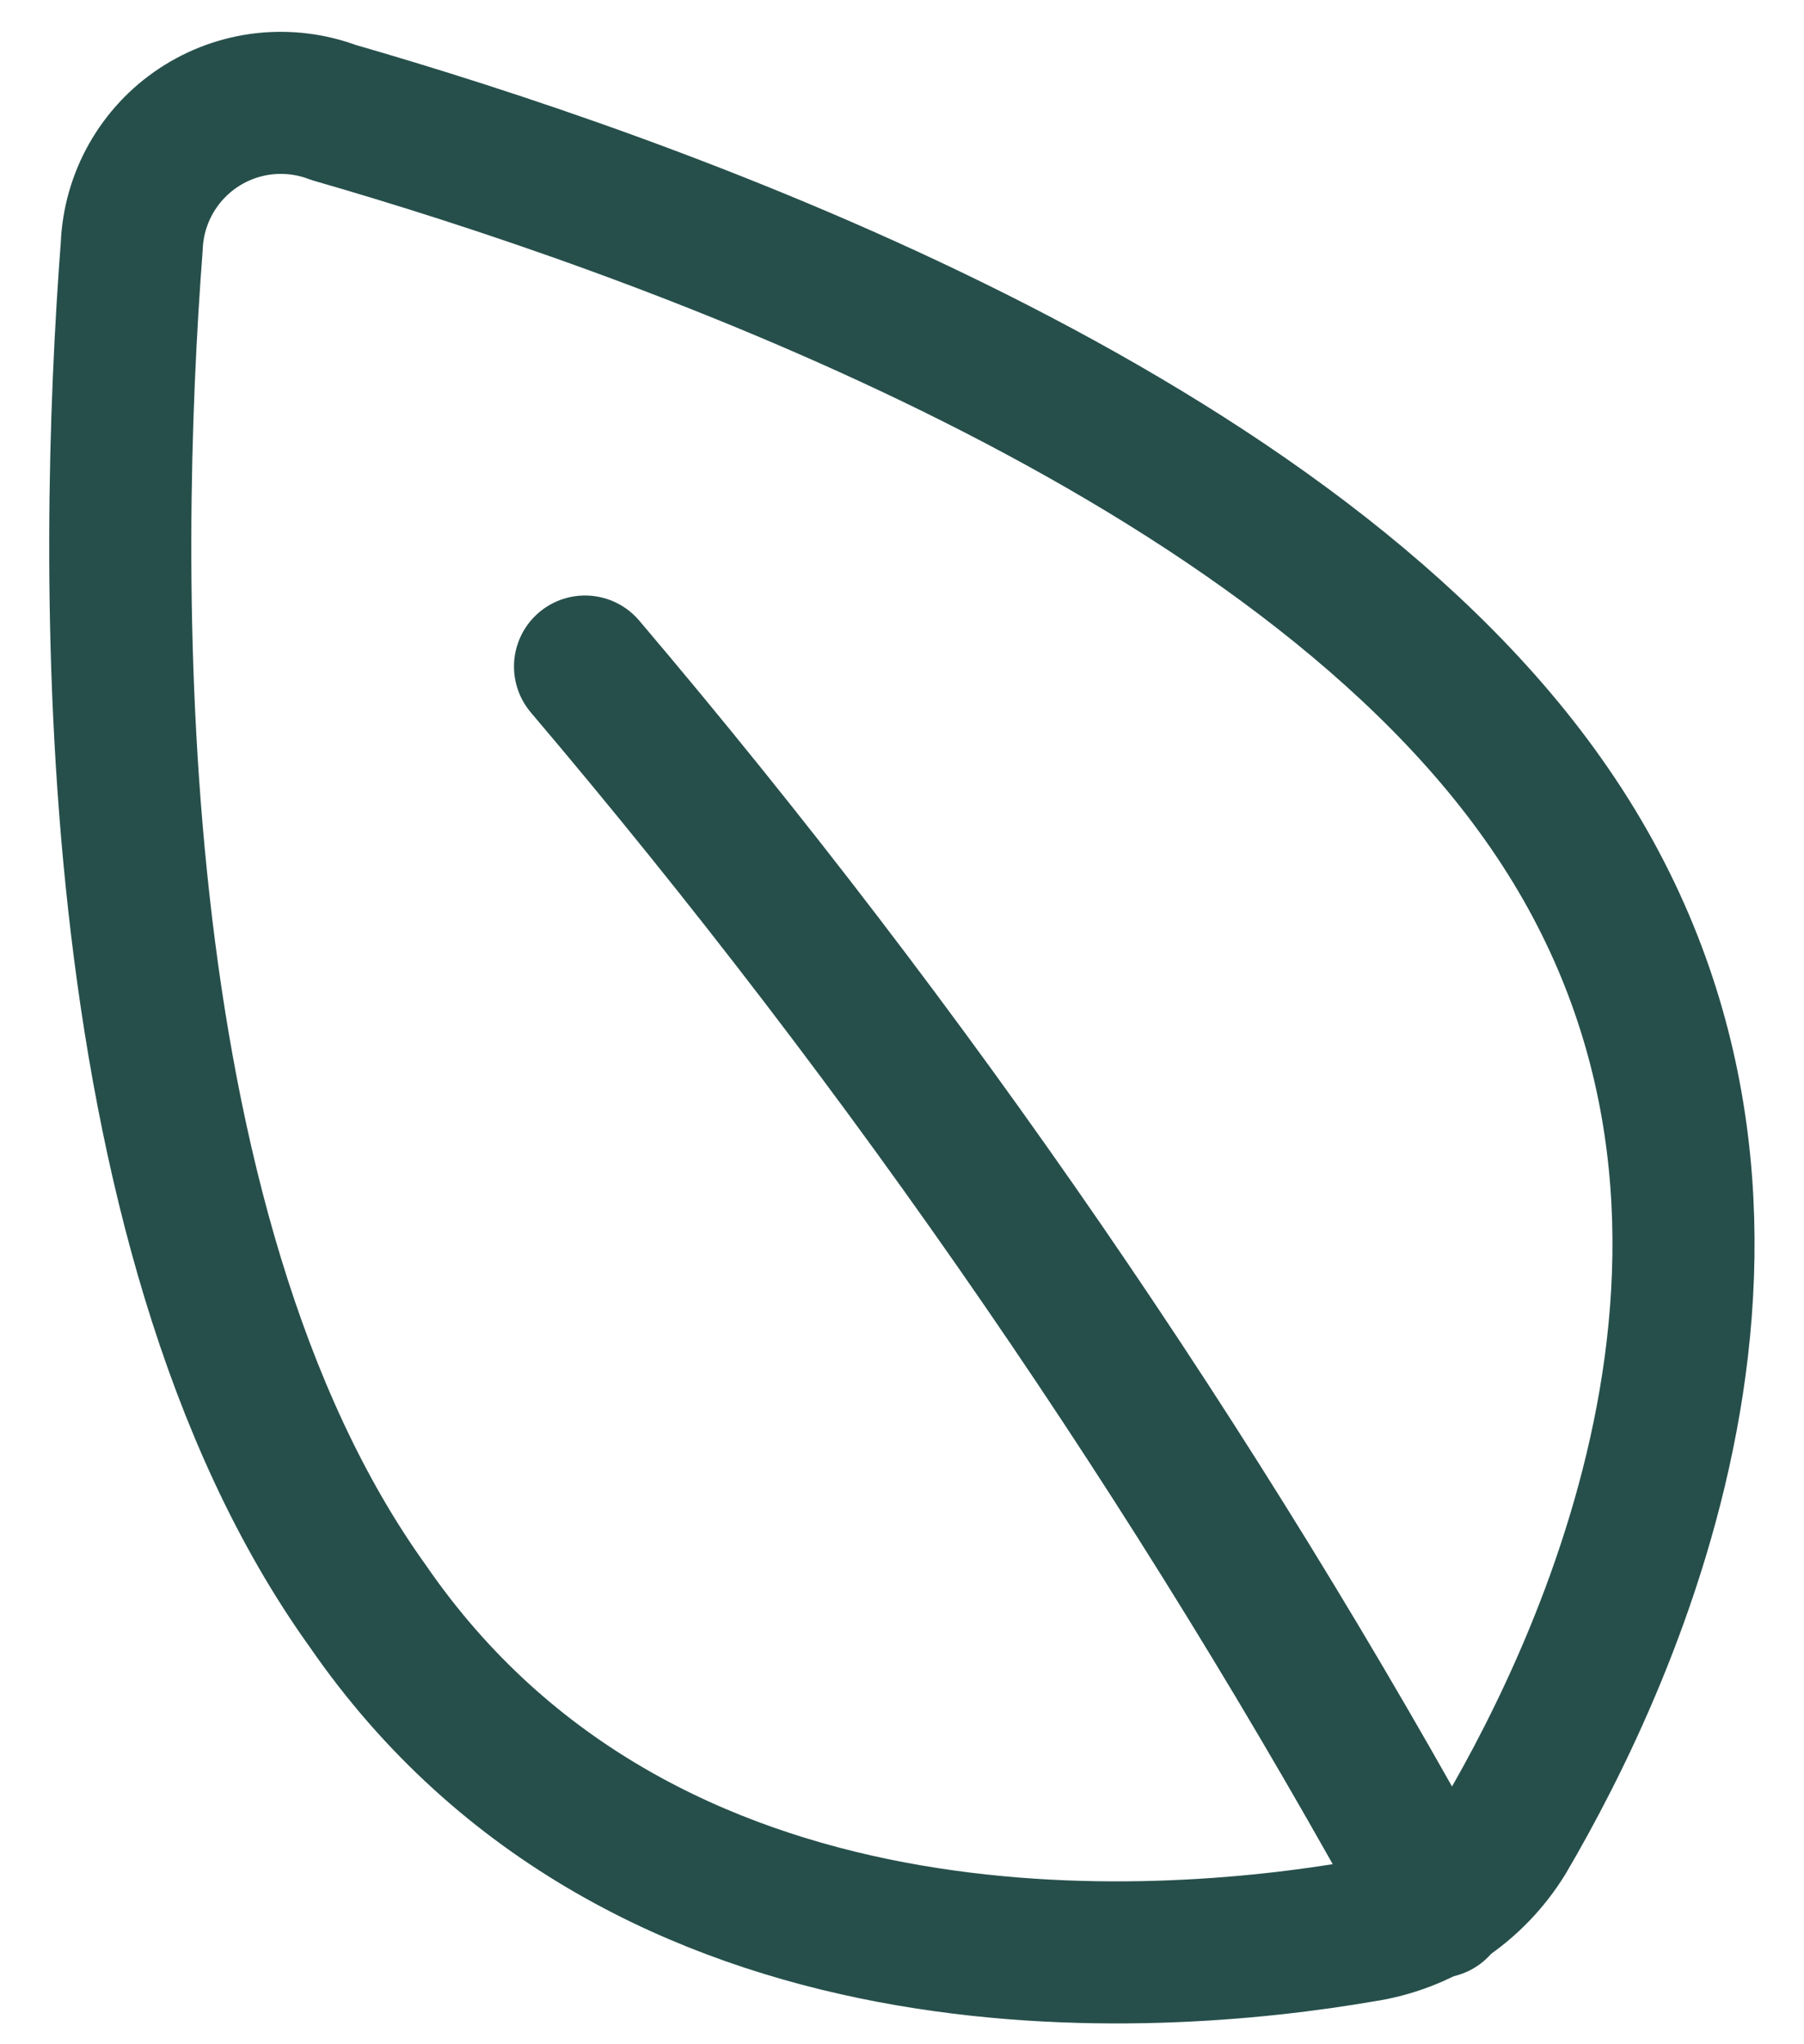
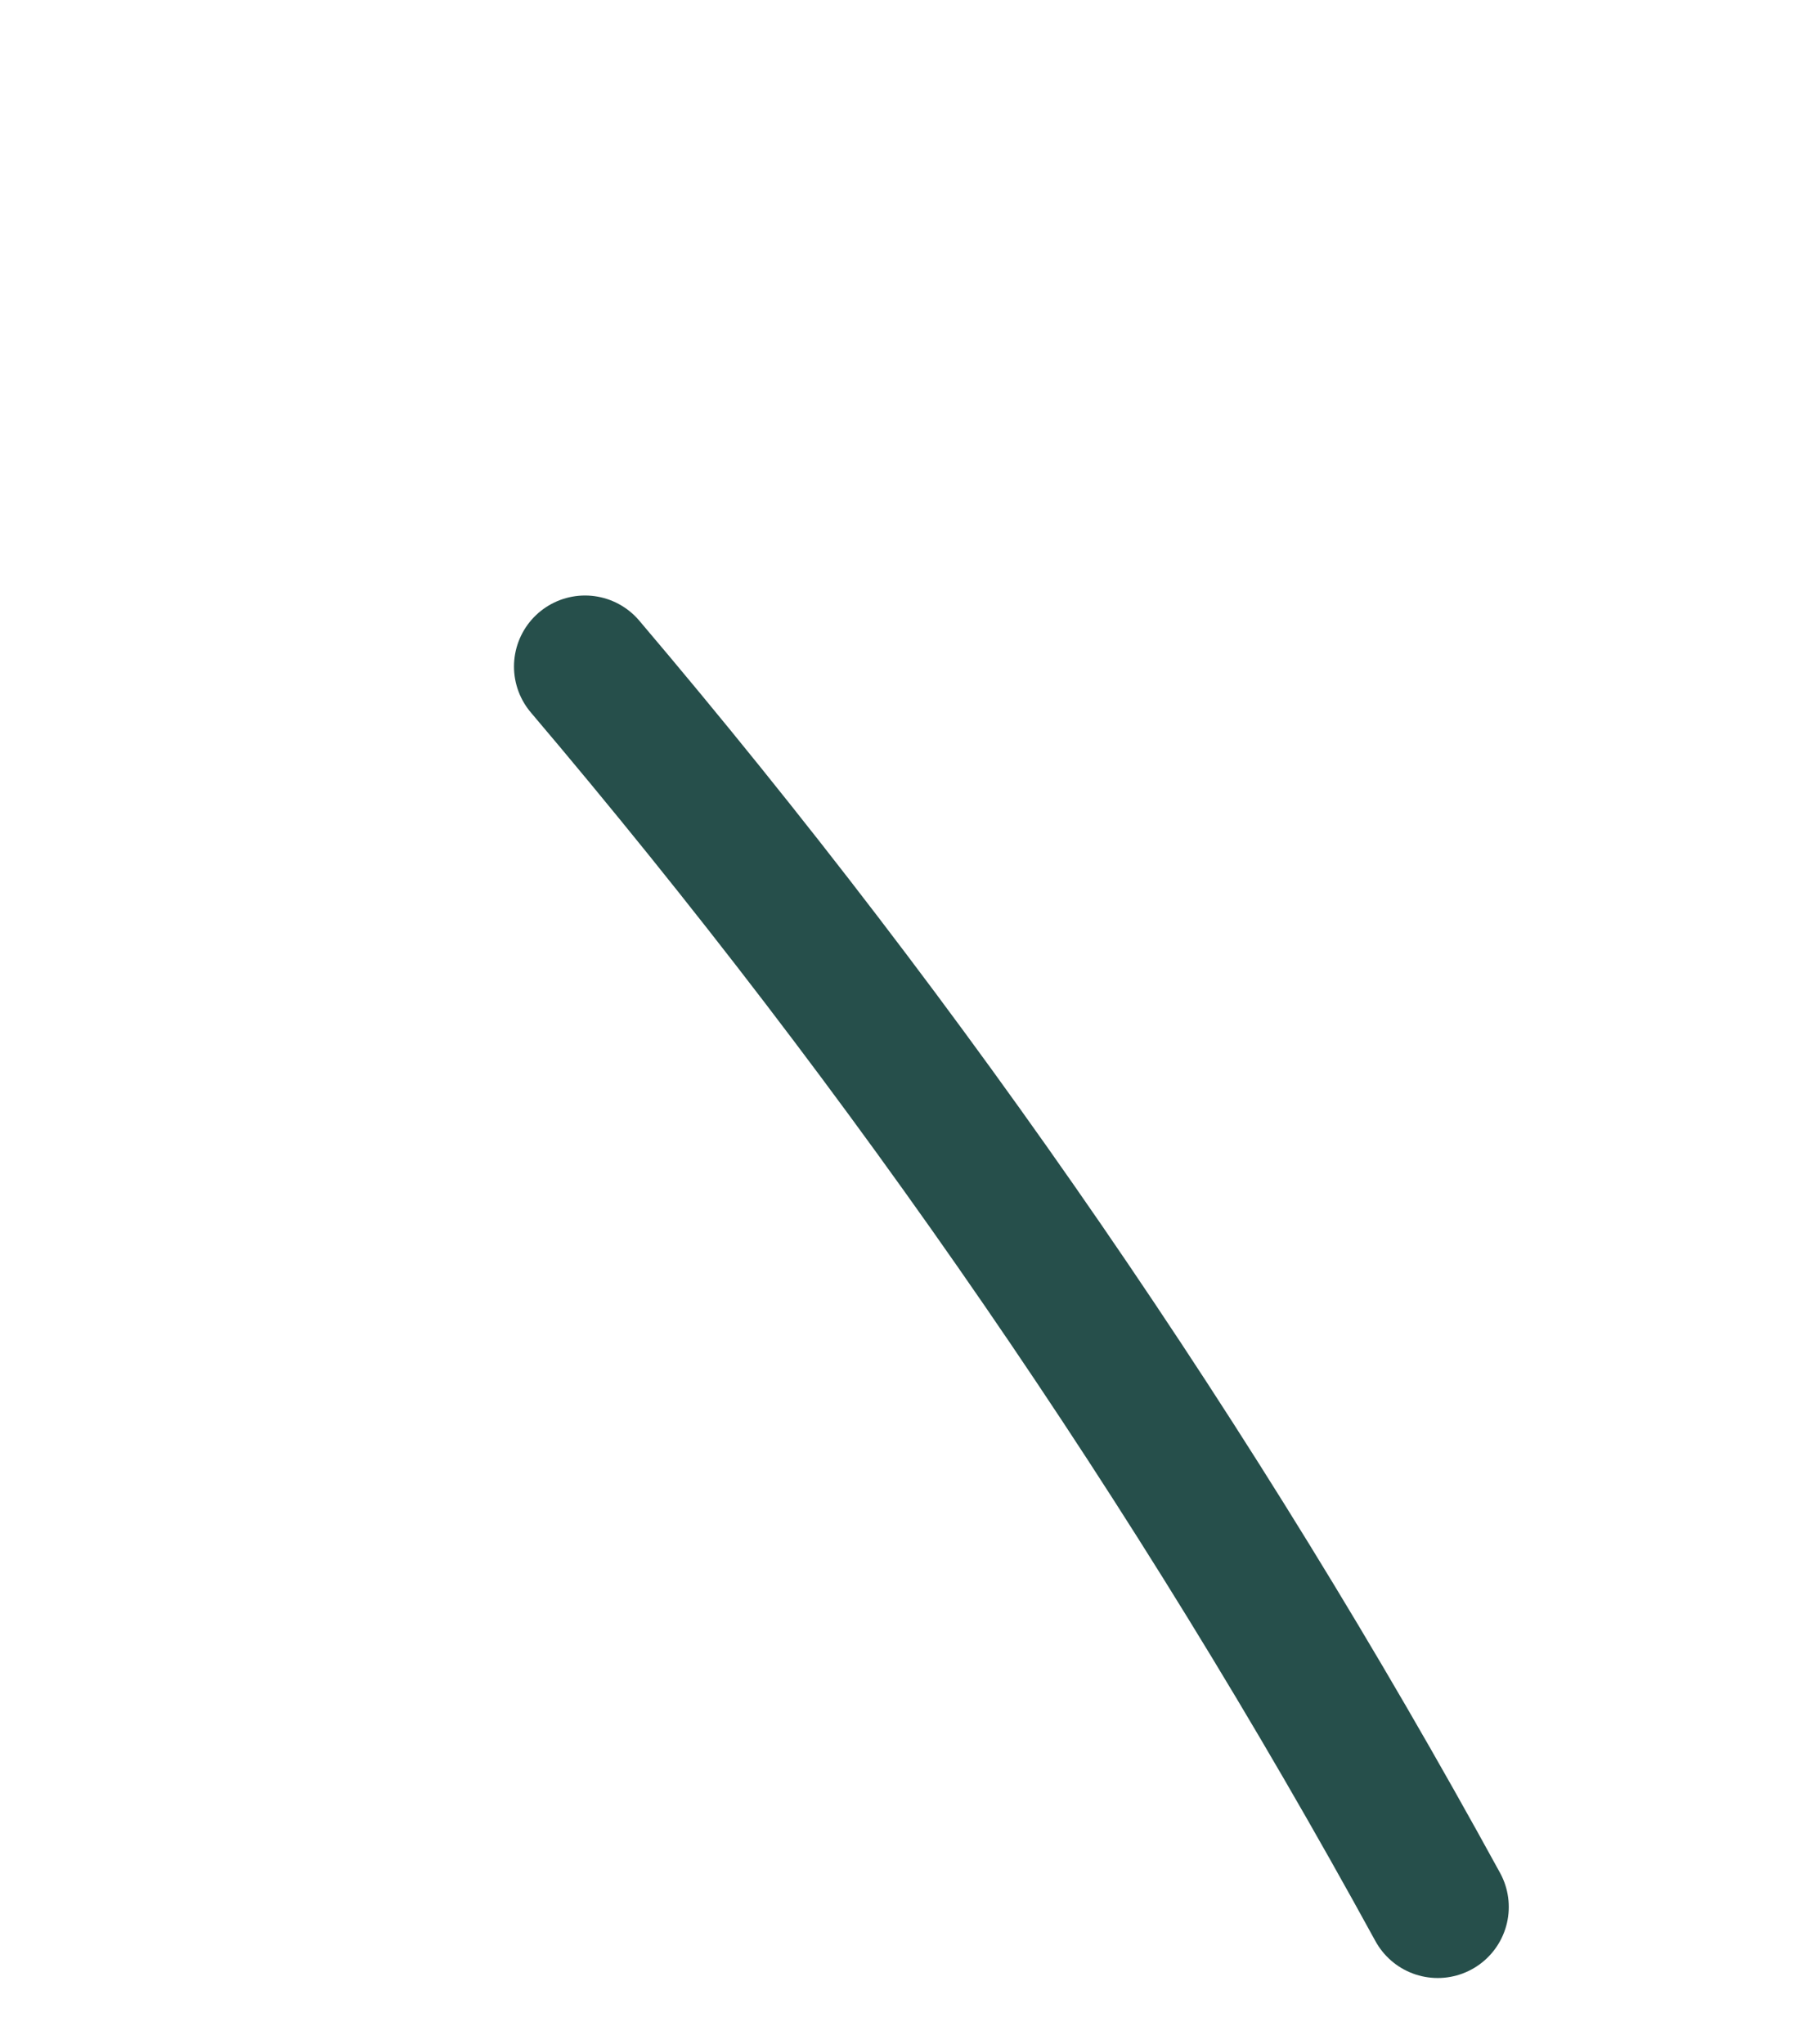
<svg xmlns="http://www.w3.org/2000/svg" width="30" height="34" viewBox="0 0 30 34" fill="none">
-   <path d="M25.659 13.286C30.385 19.95 26.769 27.583 25.021 30.561C24.764 30.977 24.42 31.333 24.012 31.602C23.603 31.872 23.141 32.049 22.657 32.121C19.231 32.712 10.699 33.373 6.114 26.709C1.601 20.422 1.79 9.362 2.191 4.092C2.207 3.7 2.316 3.316 2.509 2.974C2.702 2.632 2.973 2.34 3.301 2.123C3.629 1.906 4.003 1.77 4.394 1.726C4.784 1.683 5.18 1.732 5.547 1.871C10.628 3.336 21.216 6.999 25.659 13.286Z" stroke="#264F4B" stroke-width="2.363" stroke-linecap="round" stroke-linejoin="round" />
  <path d="M9.729 11.086C15.142 17.465 19.893 24.377 23.909 31.717" stroke="#264F4B" stroke-width="2.363" stroke-linecap="round" stroke-linejoin="round" />
</svg>